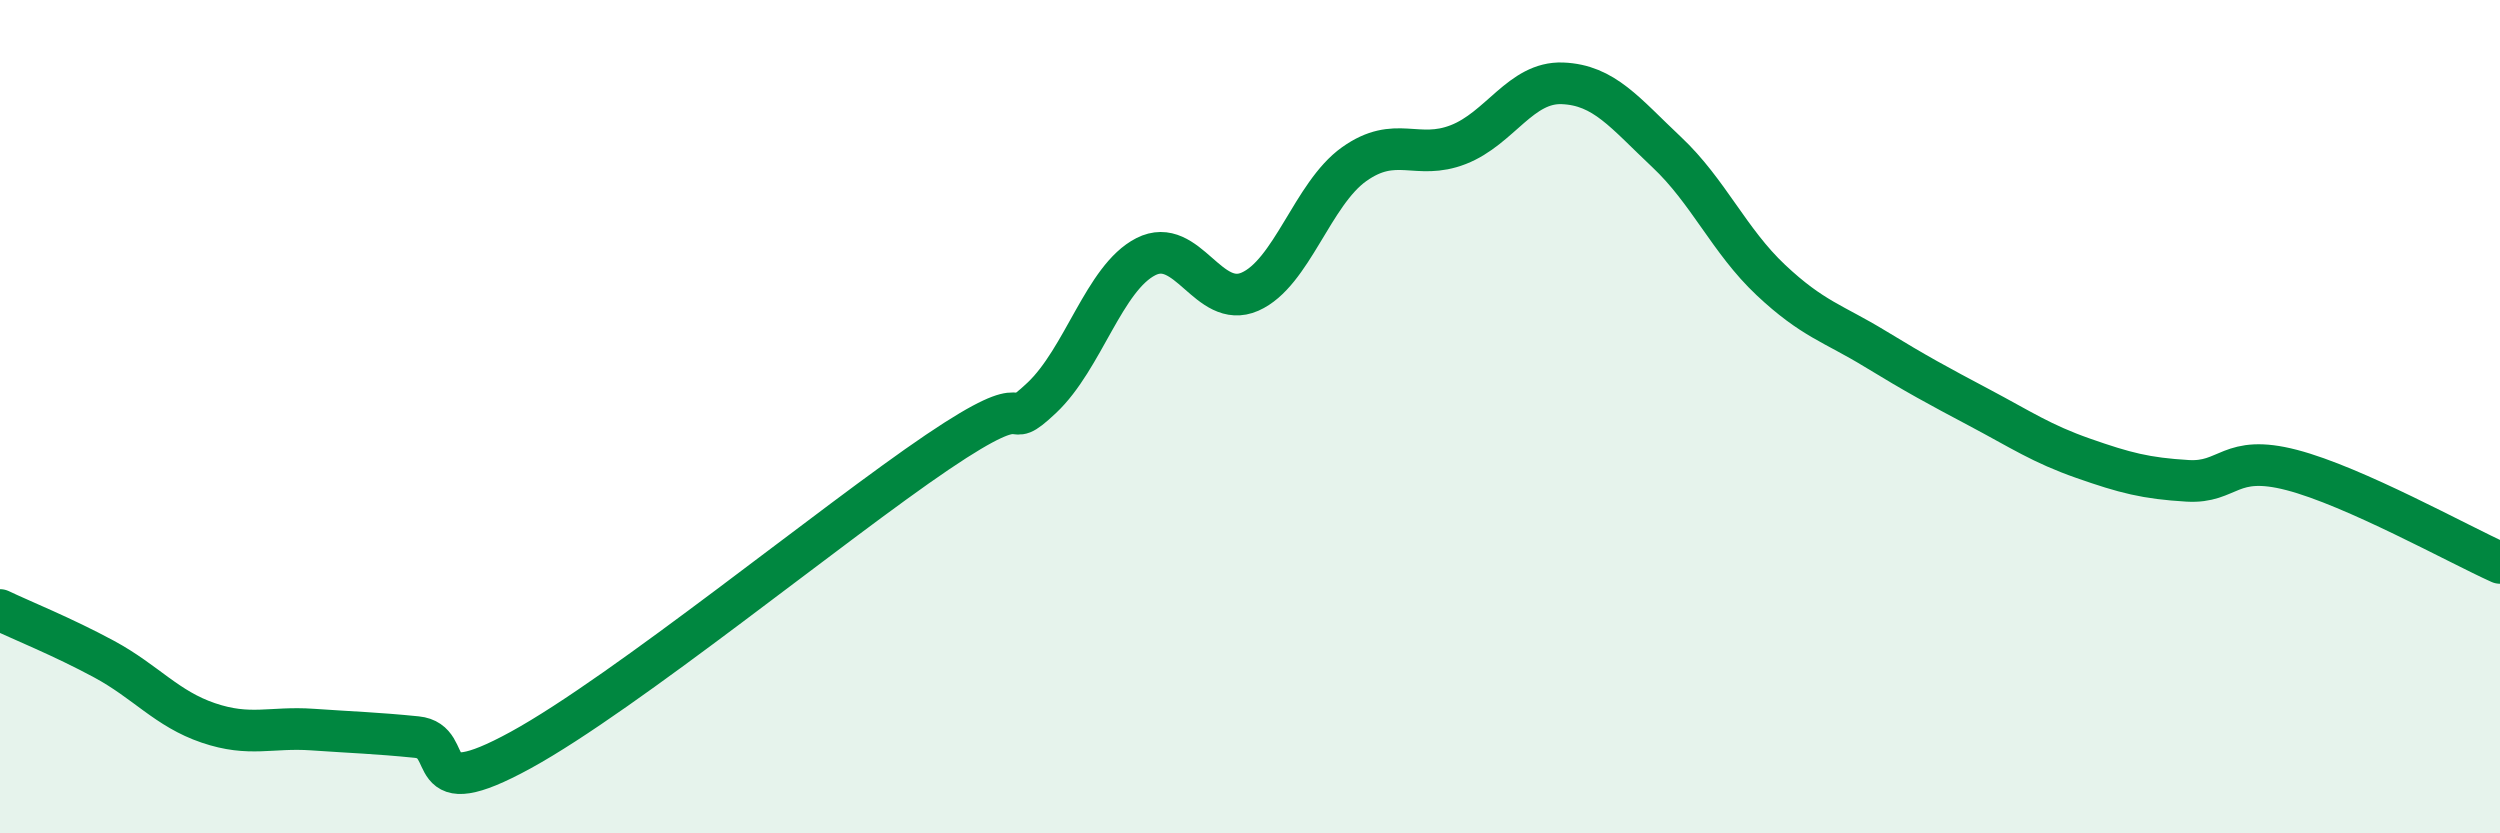
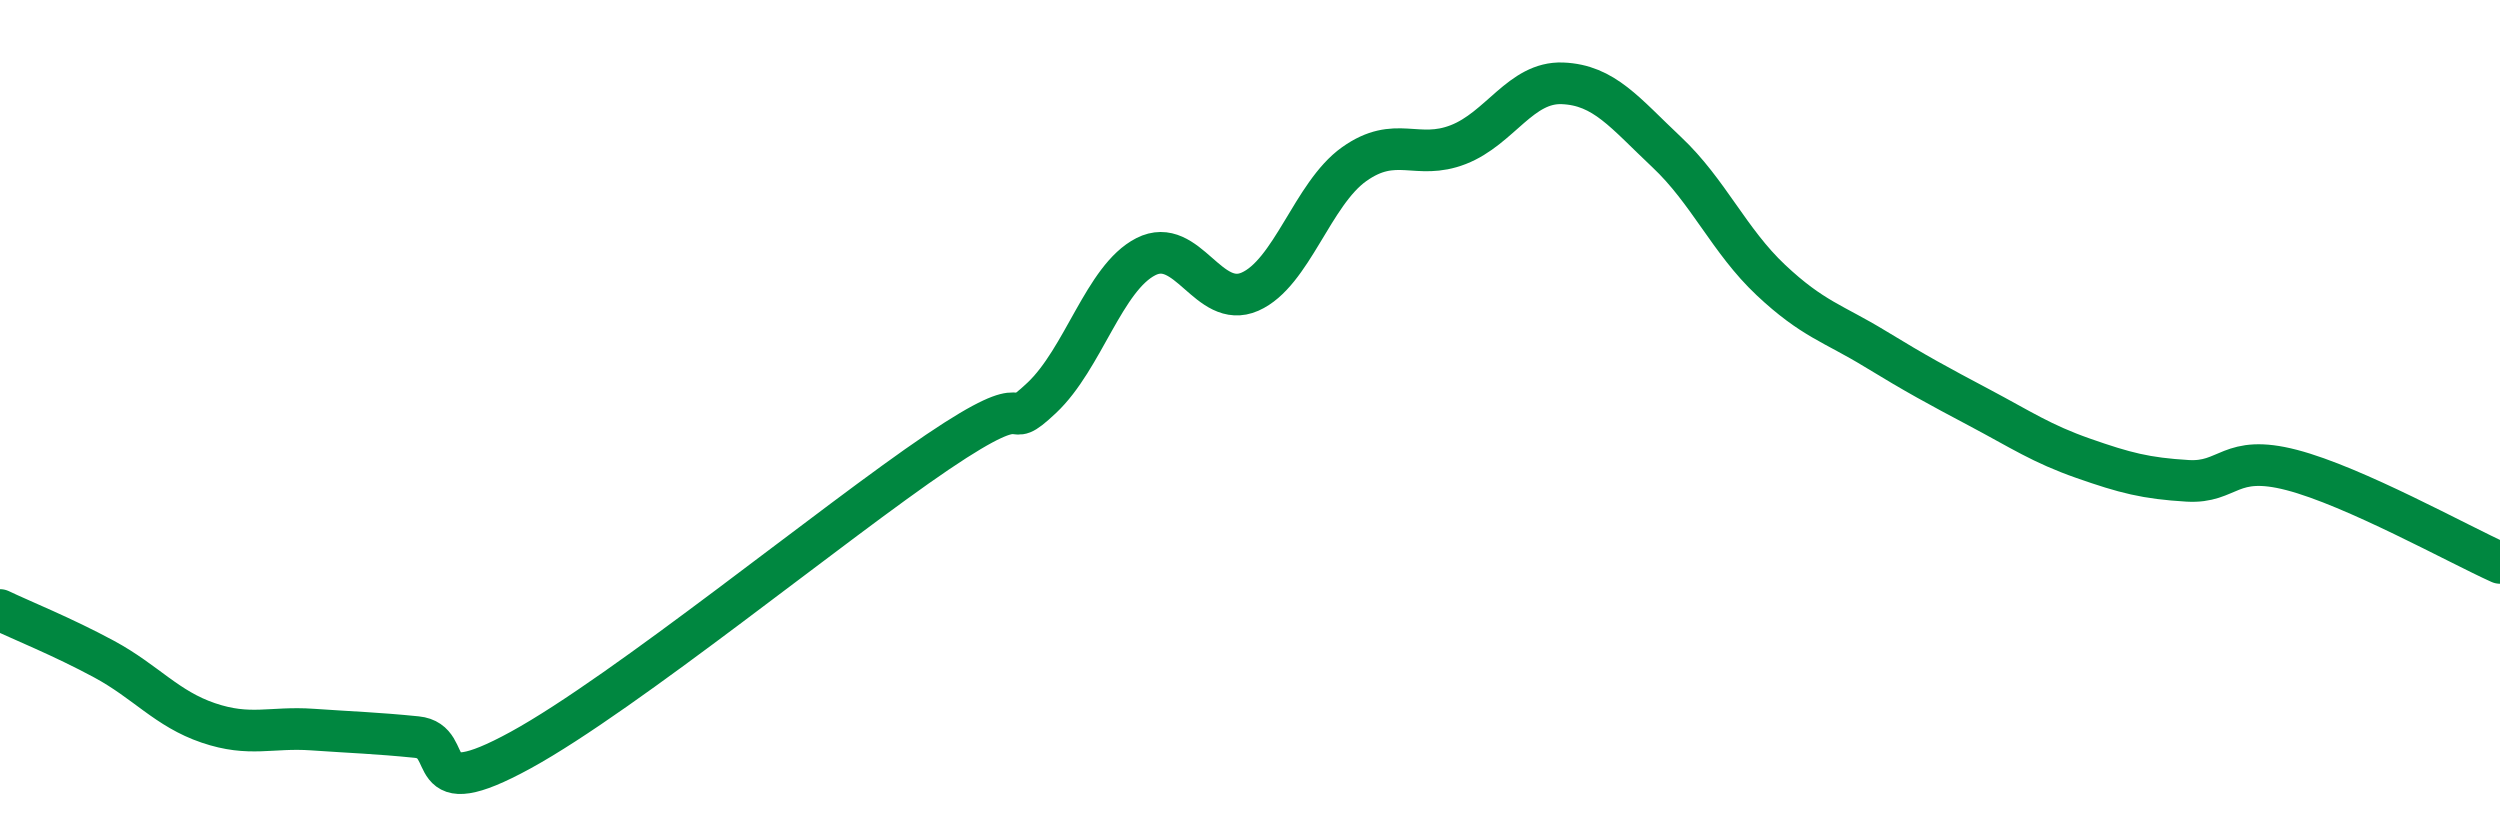
<svg xmlns="http://www.w3.org/2000/svg" width="60" height="20" viewBox="0 0 60 20">
-   <path d="M 0,14.64 C 0.5,14.88 1.5,15.28 2.5,15.82 C 3.5,16.36 4,17.01 5,17.35 C 6,17.69 6.5,17.44 7.5,17.51 C 8.5,17.58 9,17.59 10,17.69 C 11,17.79 10,19.37 12.5,18 C 15,16.63 20,12.54 22.5,10.85 C 25,9.16 24,10.49 25,9.55 C 26,8.61 26.5,6.67 27.5,6.16 C 28.5,5.65 29,7.44 30,7 C 31,6.56 31.5,4.65 32.5,3.94 C 33.5,3.23 34,3.86 35,3.47 C 36,3.08 36.5,1.96 37.5,2 C 38.5,2.04 39,2.71 40,3.65 C 41,4.59 41.5,5.78 42.5,6.72 C 43.5,7.66 44,7.76 45,8.37 C 46,8.98 46.5,9.25 47.5,9.78 C 48.5,10.31 49,10.65 50,11 C 51,11.35 51.5,11.48 52.5,11.54 C 53.5,11.6 53.5,10.89 55,11.28 C 56.5,11.67 59,13.06 60,13.51L60 20L0 20Z" fill="#008740" opacity="0.1" stroke-linecap="round" stroke-linejoin="round" />
  <path d="M 0,14.64 C 0.5,14.88 1.5,15.28 2.5,15.82 C 3.5,16.36 4,17.01 5,17.35 C 6,17.69 6.5,17.44 7.5,17.51 C 8.5,17.58 9,17.59 10,17.69 C 11,17.79 10,19.37 12.5,18 C 15,16.63 20,12.54 22.5,10.85 C 25,9.16 24,10.49 25,9.55 C 26,8.61 26.5,6.67 27.5,6.16 C 28.5,5.65 29,7.44 30,7 C 31,6.56 31.5,4.65 32.5,3.94 C 33.5,3.23 34,3.86 35,3.47 C 36,3.08 36.5,1.96 37.5,2 C 38.5,2.04 39,2.71 40,3.65 C 41,4.59 41.5,5.78 42.5,6.72 C 43.5,7.66 44,7.76 45,8.37 C 46,8.98 46.5,9.25 47.5,9.78 C 48.5,10.31 49,10.65 50,11 C 51,11.35 51.5,11.48 52.5,11.54 C 53.5,11.6 53.5,10.89 55,11.28 C 56.5,11.67 59,13.06 60,13.51" stroke="#008740" stroke-width="1" fill="none" stroke-linecap="round" stroke-linejoin="round" />
</svg>